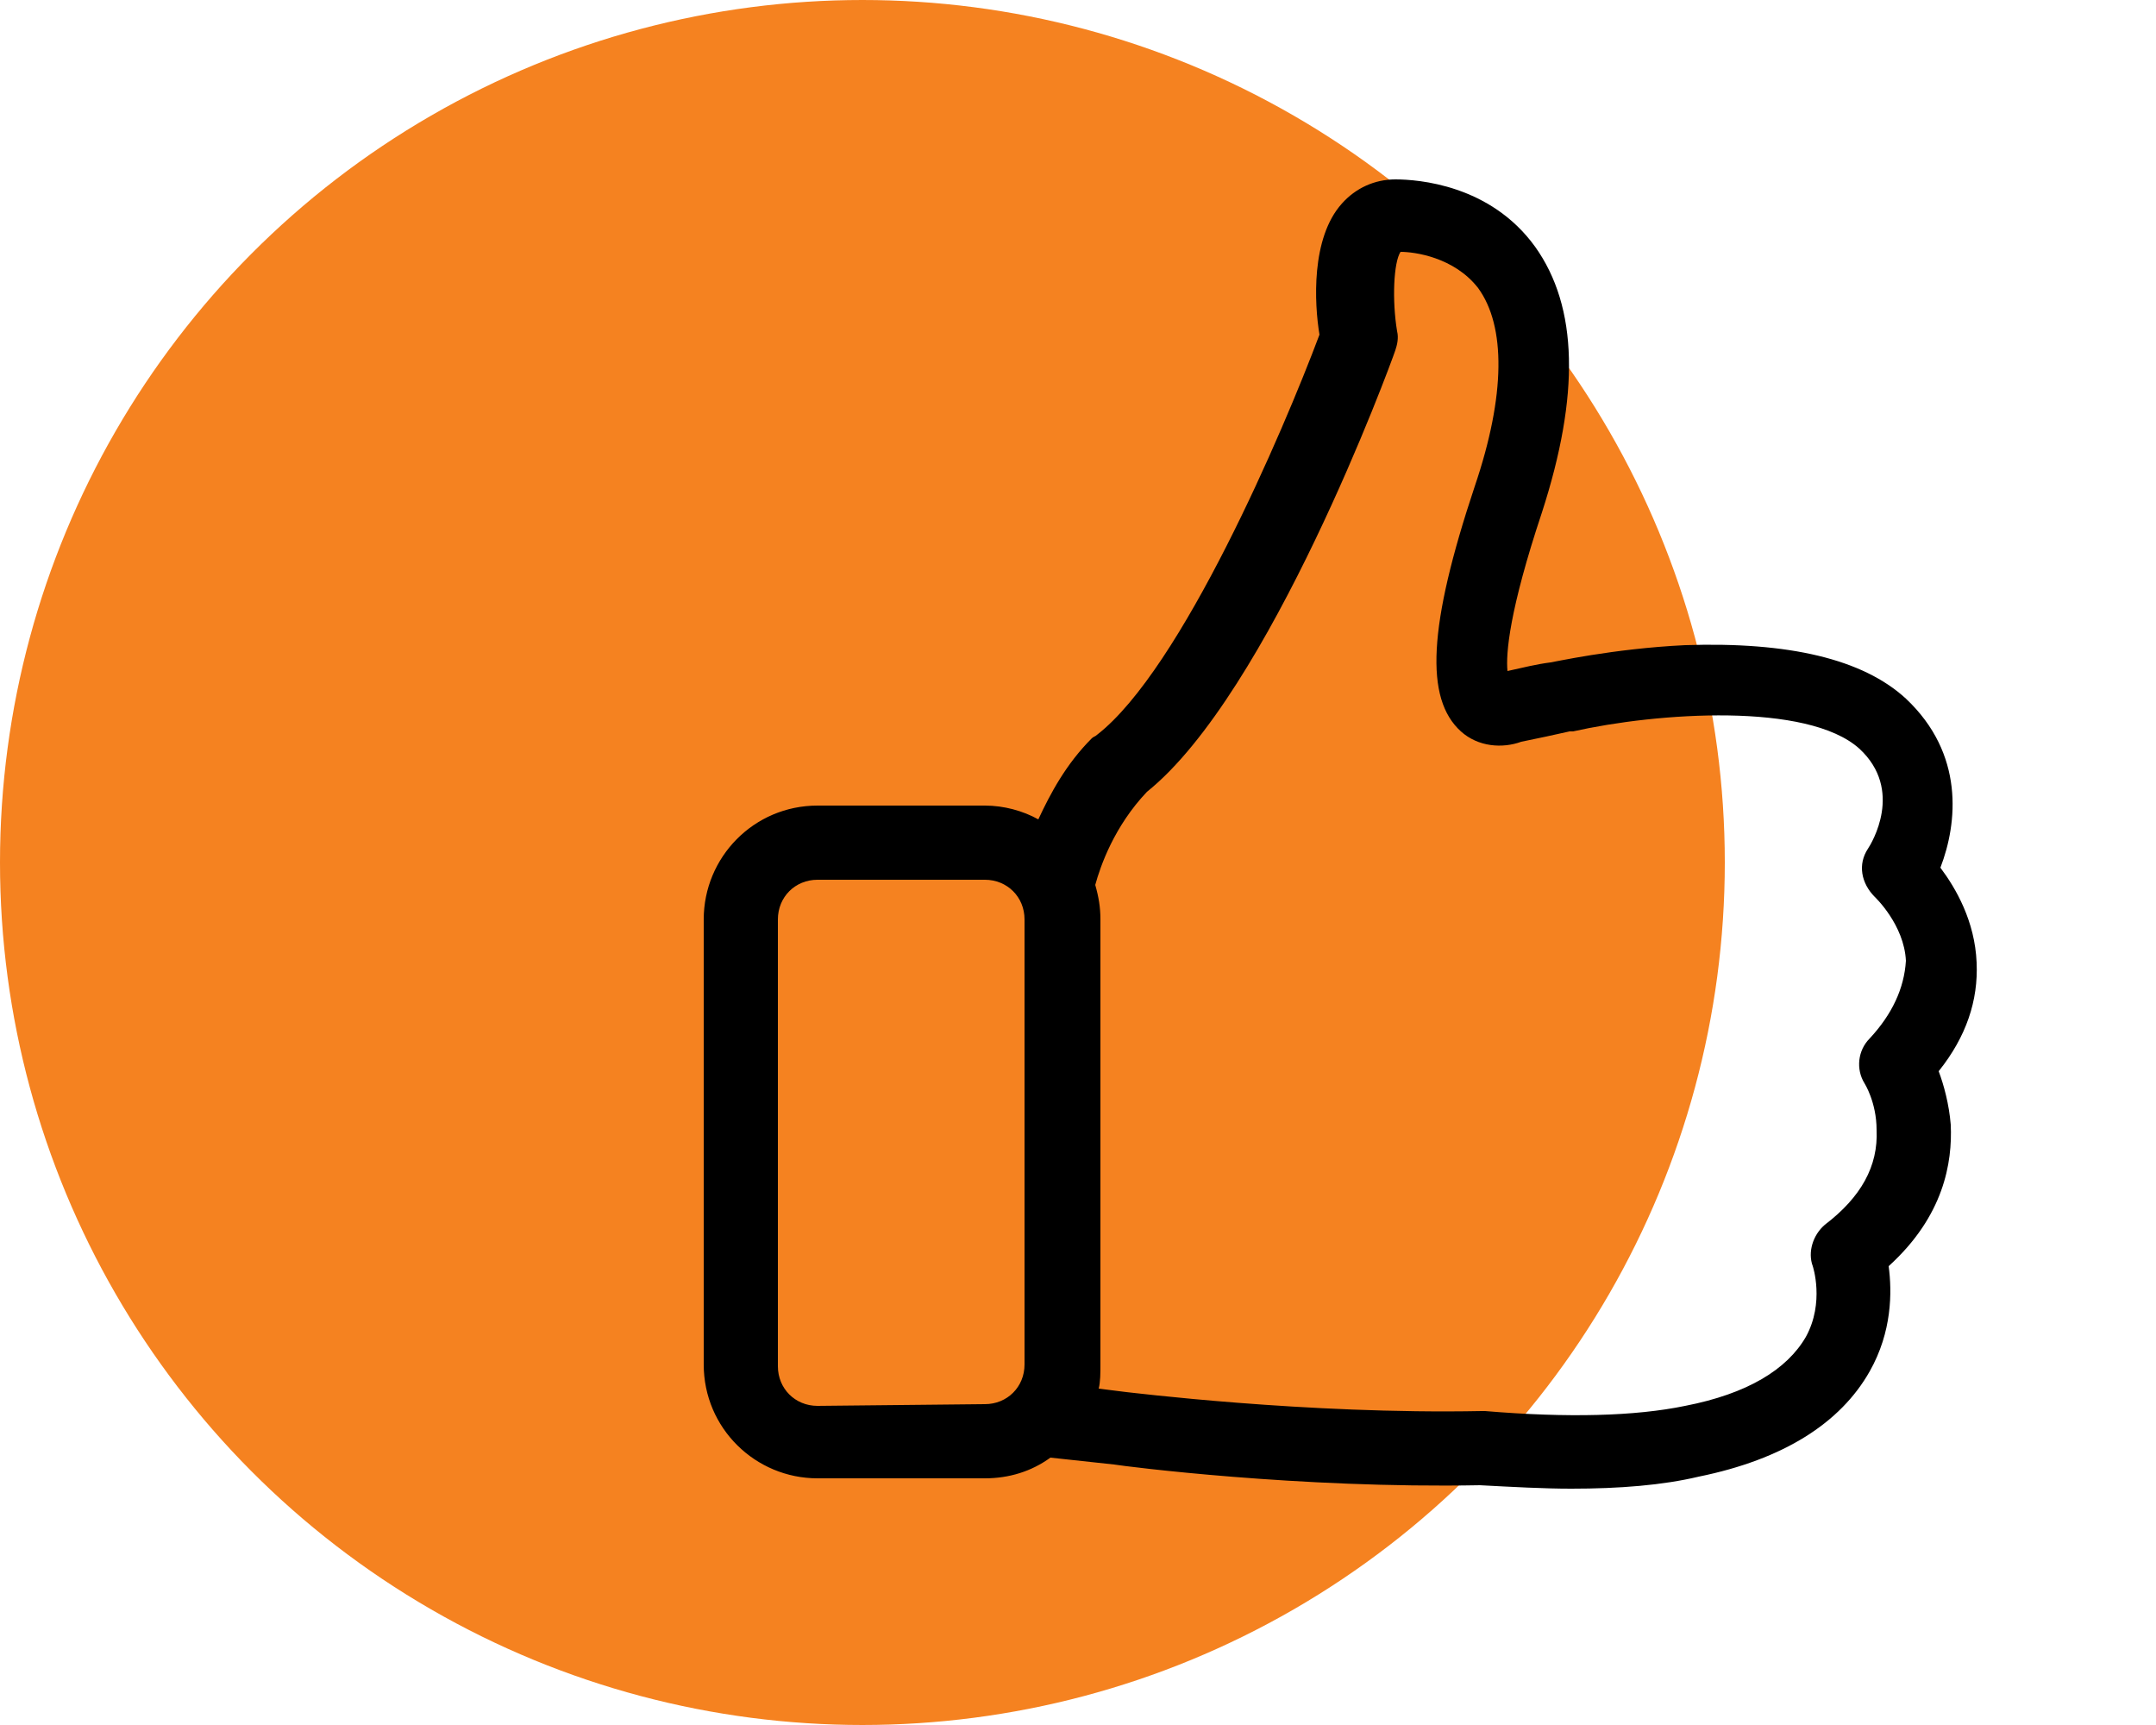
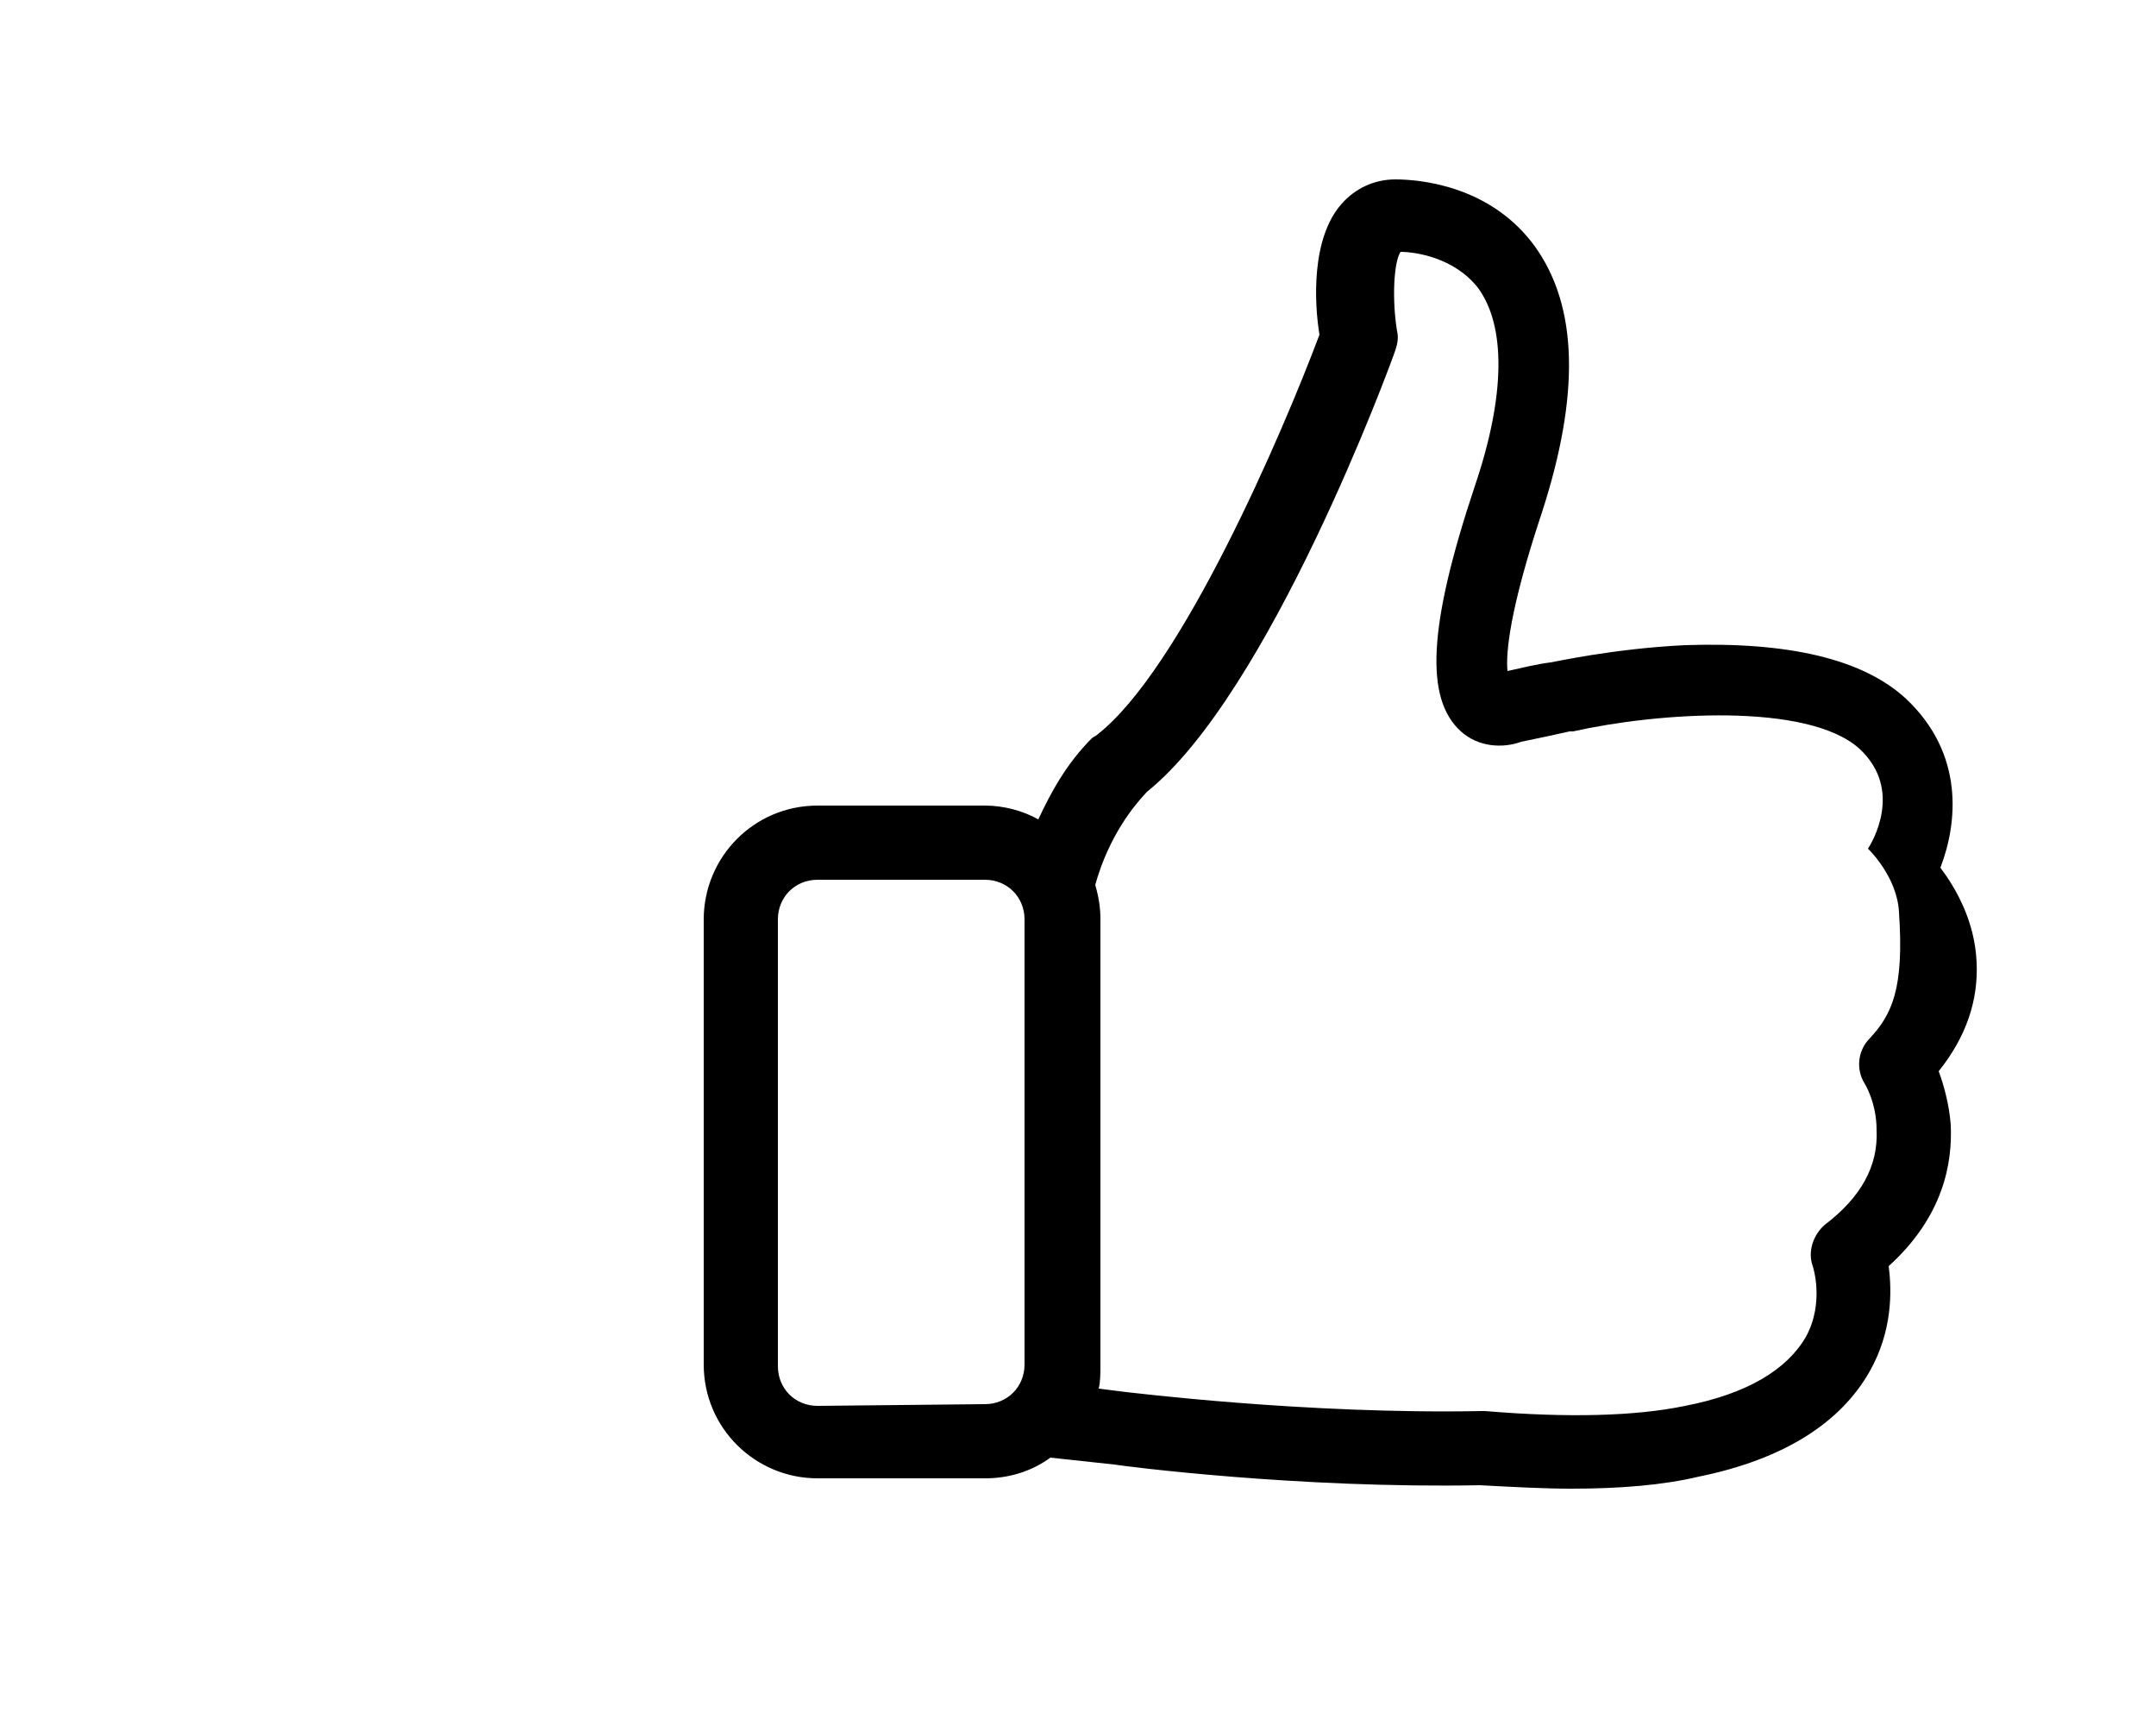
<svg xmlns="http://www.w3.org/2000/svg" id="Layer_1" x="0px" y="0px" viewBox="0 0 125 100" xml:space="preserve">
  <g>
-     <circle fill="#F58220" cx="50" cy="50" r="50" />
    <g>
-       <path d="M112.4,62.1c1.6-2,2.3-4.1,2.2-6.3c-0.1-2.4-1.2-4.3-2.1-5.5c1-2.6,1.4-6.6-2-9.8c-2.5-2.3-6.8-3.3-12.8-3.1 c-4.2,0.2-7.7,1-7.8,1h0c-0.8,0.1-1.6,0.3-2.5,0.5c-0.1-1,0.1-3.5,2-9.2c2.2-6.8,2.1-11.9-0.4-15.4c-2.6-3.6-6.8-3.9-8.1-3.9 c-1.2,0-2.3,0.5-3.1,1.4c-1.8,2-1.6,5.8-1.3,7.6c-2.1,5.6-8,19.4-12.9,23.2c-0.1,0.1-0.2,0.1-0.3,0.2c-1.5,1.5-2.4,3.2-3.1,4.7 c-0.9-0.5-2-0.8-3.1-0.8h-9.7c-3.7,0-6.6,3-6.6,6.6v25.8c0,3.7,3,6.6,6.6,6.6h9.7c1.4,0,2.7-0.4,3.8-1.2l3.7,0.4 c0.6,0.1,10.7,1.4,21.2,1.2c1.9,0.1,3.7,0.2,5.3,0.2c2.8,0,5.3-0.2,7.4-0.7c4.9-1,8.2-3.1,9.9-6.1c1.3-2.3,1.3-4.6,1.1-6.1 c3.2-2.9,3.7-6,3.6-8.2C113,64,112.7,62.9,112.4,62.1L112.4,62.1z M47.4,81.5c-1.3,0-2.3-1-2.3-2.3V53.3c0-1.3,1-2.3,2.3-2.3h9.7 c1.3,0,2.3,1,2.3,2.3v25.8c0,1.3-1,2.3-2.3,2.3L47.4,81.5L47.4,81.5z M108.4,60.2c-0.7,0.7-0.8,1.8-0.3,2.6c0,0,0.7,1.1,0.7,2.7 c0.1,2.1-0.9,3.9-3,5.5c-0.7,0.6-1,1.6-0.7,2.4c0,0,0.7,2.1-0.4,4.1c-1.1,1.9-3.4,3.3-7,4c-2.9,0.6-6.8,0.7-11.6,0.3h-0.2 c-10.2,0.2-20.5-1.1-20.6-1.1h0l-1.6-0.2c0.1-0.4,0.1-0.9,0.1-1.4V53.3c0-0.7-0.1-1.3-0.3-2c0.3-1.1,1.1-3.4,3-5.4 c7.1-5.7,14.1-24.7,14.4-25.6c0.1-0.3,0.2-0.7,0.1-1.1c-0.3-1.8-0.2-4,0.2-4.6c0.8,0,3.1,0.3,4.5,2.1c1.6,2.2,1.6,6.2-0.2,11.5 c-2.7,8.1-2.9,12.3-0.8,14.2c1,0.9,2.4,1,3.5,0.6c1-0.2,1.9-0.4,2.8-0.6c0.1,0,0.1,0,0.2,0c4.9-1.1,13.6-1.7,16.6,1 c2.6,2.4,0.7,5.5,0.5,5.8c-0.6,0.9-0.4,2,0.4,2.8c0,0,1.7,1.6,1.8,3.7C110.4,57.3,109.7,58.8,108.4,60.2L108.4,60.2z M108.4,60.2" />
+       <path d="M112.4,62.1c1.6-2,2.3-4.1,2.2-6.3c-0.1-2.4-1.2-4.3-2.1-5.5c1-2.6,1.4-6.6-2-9.8c-2.5-2.3-6.8-3.3-12.8-3.1 c-4.2,0.2-7.7,1-7.8,1h0c-0.8,0.1-1.6,0.3-2.5,0.5c-0.1-1,0.1-3.5,2-9.2c2.2-6.8,2.1-11.9-0.4-15.4c-2.6-3.6-6.8-3.9-8.1-3.9 c-1.2,0-2.3,0.5-3.1,1.4c-1.8,2-1.6,5.8-1.3,7.6c-2.1,5.6-8,19.4-12.9,23.2c-0.1,0.1-0.2,0.1-0.3,0.2c-1.5,1.5-2.4,3.2-3.1,4.7 c-0.9-0.5-2-0.8-3.1-0.8h-9.7c-3.7,0-6.6,3-6.6,6.6v25.8c0,3.7,3,6.6,6.6,6.6h9.7c1.4,0,2.7-0.4,3.8-1.2l3.7,0.4 c0.6,0.1,10.7,1.4,21.2,1.2c1.9,0.1,3.7,0.2,5.3,0.2c2.8,0,5.3-0.2,7.4-0.7c4.9-1,8.2-3.1,9.9-6.1c1.3-2.3,1.3-4.6,1.1-6.1 c3.2-2.9,3.7-6,3.6-8.2C113,64,112.7,62.9,112.4,62.1L112.4,62.1z M47.4,81.5c-1.3,0-2.3-1-2.3-2.3V53.3c0-1.3,1-2.3,2.3-2.3h9.7 c1.3,0,2.3,1,2.3,2.3v25.8c0,1.3-1,2.3-2.3,2.3L47.4,81.5L47.4,81.5z M108.4,60.2c-0.7,0.7-0.8,1.8-0.3,2.6c0,0,0.7,1.1,0.7,2.7 c0.1,2.1-0.9,3.9-3,5.5c-0.7,0.6-1,1.6-0.7,2.4c0,0,0.7,2.1-0.4,4.1c-1.1,1.9-3.4,3.3-7,4c-2.9,0.6-6.8,0.7-11.6,0.3h-0.2 c-10.2,0.2-20.5-1.1-20.6-1.1h0l-1.6-0.2c0.1-0.4,0.1-0.9,0.1-1.4V53.3c0-0.7-0.1-1.3-0.3-2c0.3-1.1,1.1-3.4,3-5.4 c7.1-5.7,14.1-24.7,14.4-25.6c0.1-0.3,0.2-0.7,0.1-1.1c-0.3-1.8-0.2-4,0.2-4.6c0.8,0,3.1,0.3,4.5,2.1c1.6,2.2,1.6,6.2-0.2,11.5 c-2.7,8.1-2.9,12.3-0.8,14.2c1,0.9,2.4,1,3.5,0.6c1-0.2,1.9-0.4,2.8-0.6c0.1,0,0.1,0,0.2,0c4.9-1.1,13.6-1.7,16.6,1 c2.6,2.4,0.7,5.5,0.5,5.8c0,0,1.7,1.6,1.8,3.7C110.4,57.3,109.7,58.8,108.4,60.2L108.4,60.2z M108.4,60.2" />
    </g>
  </g>
</svg>